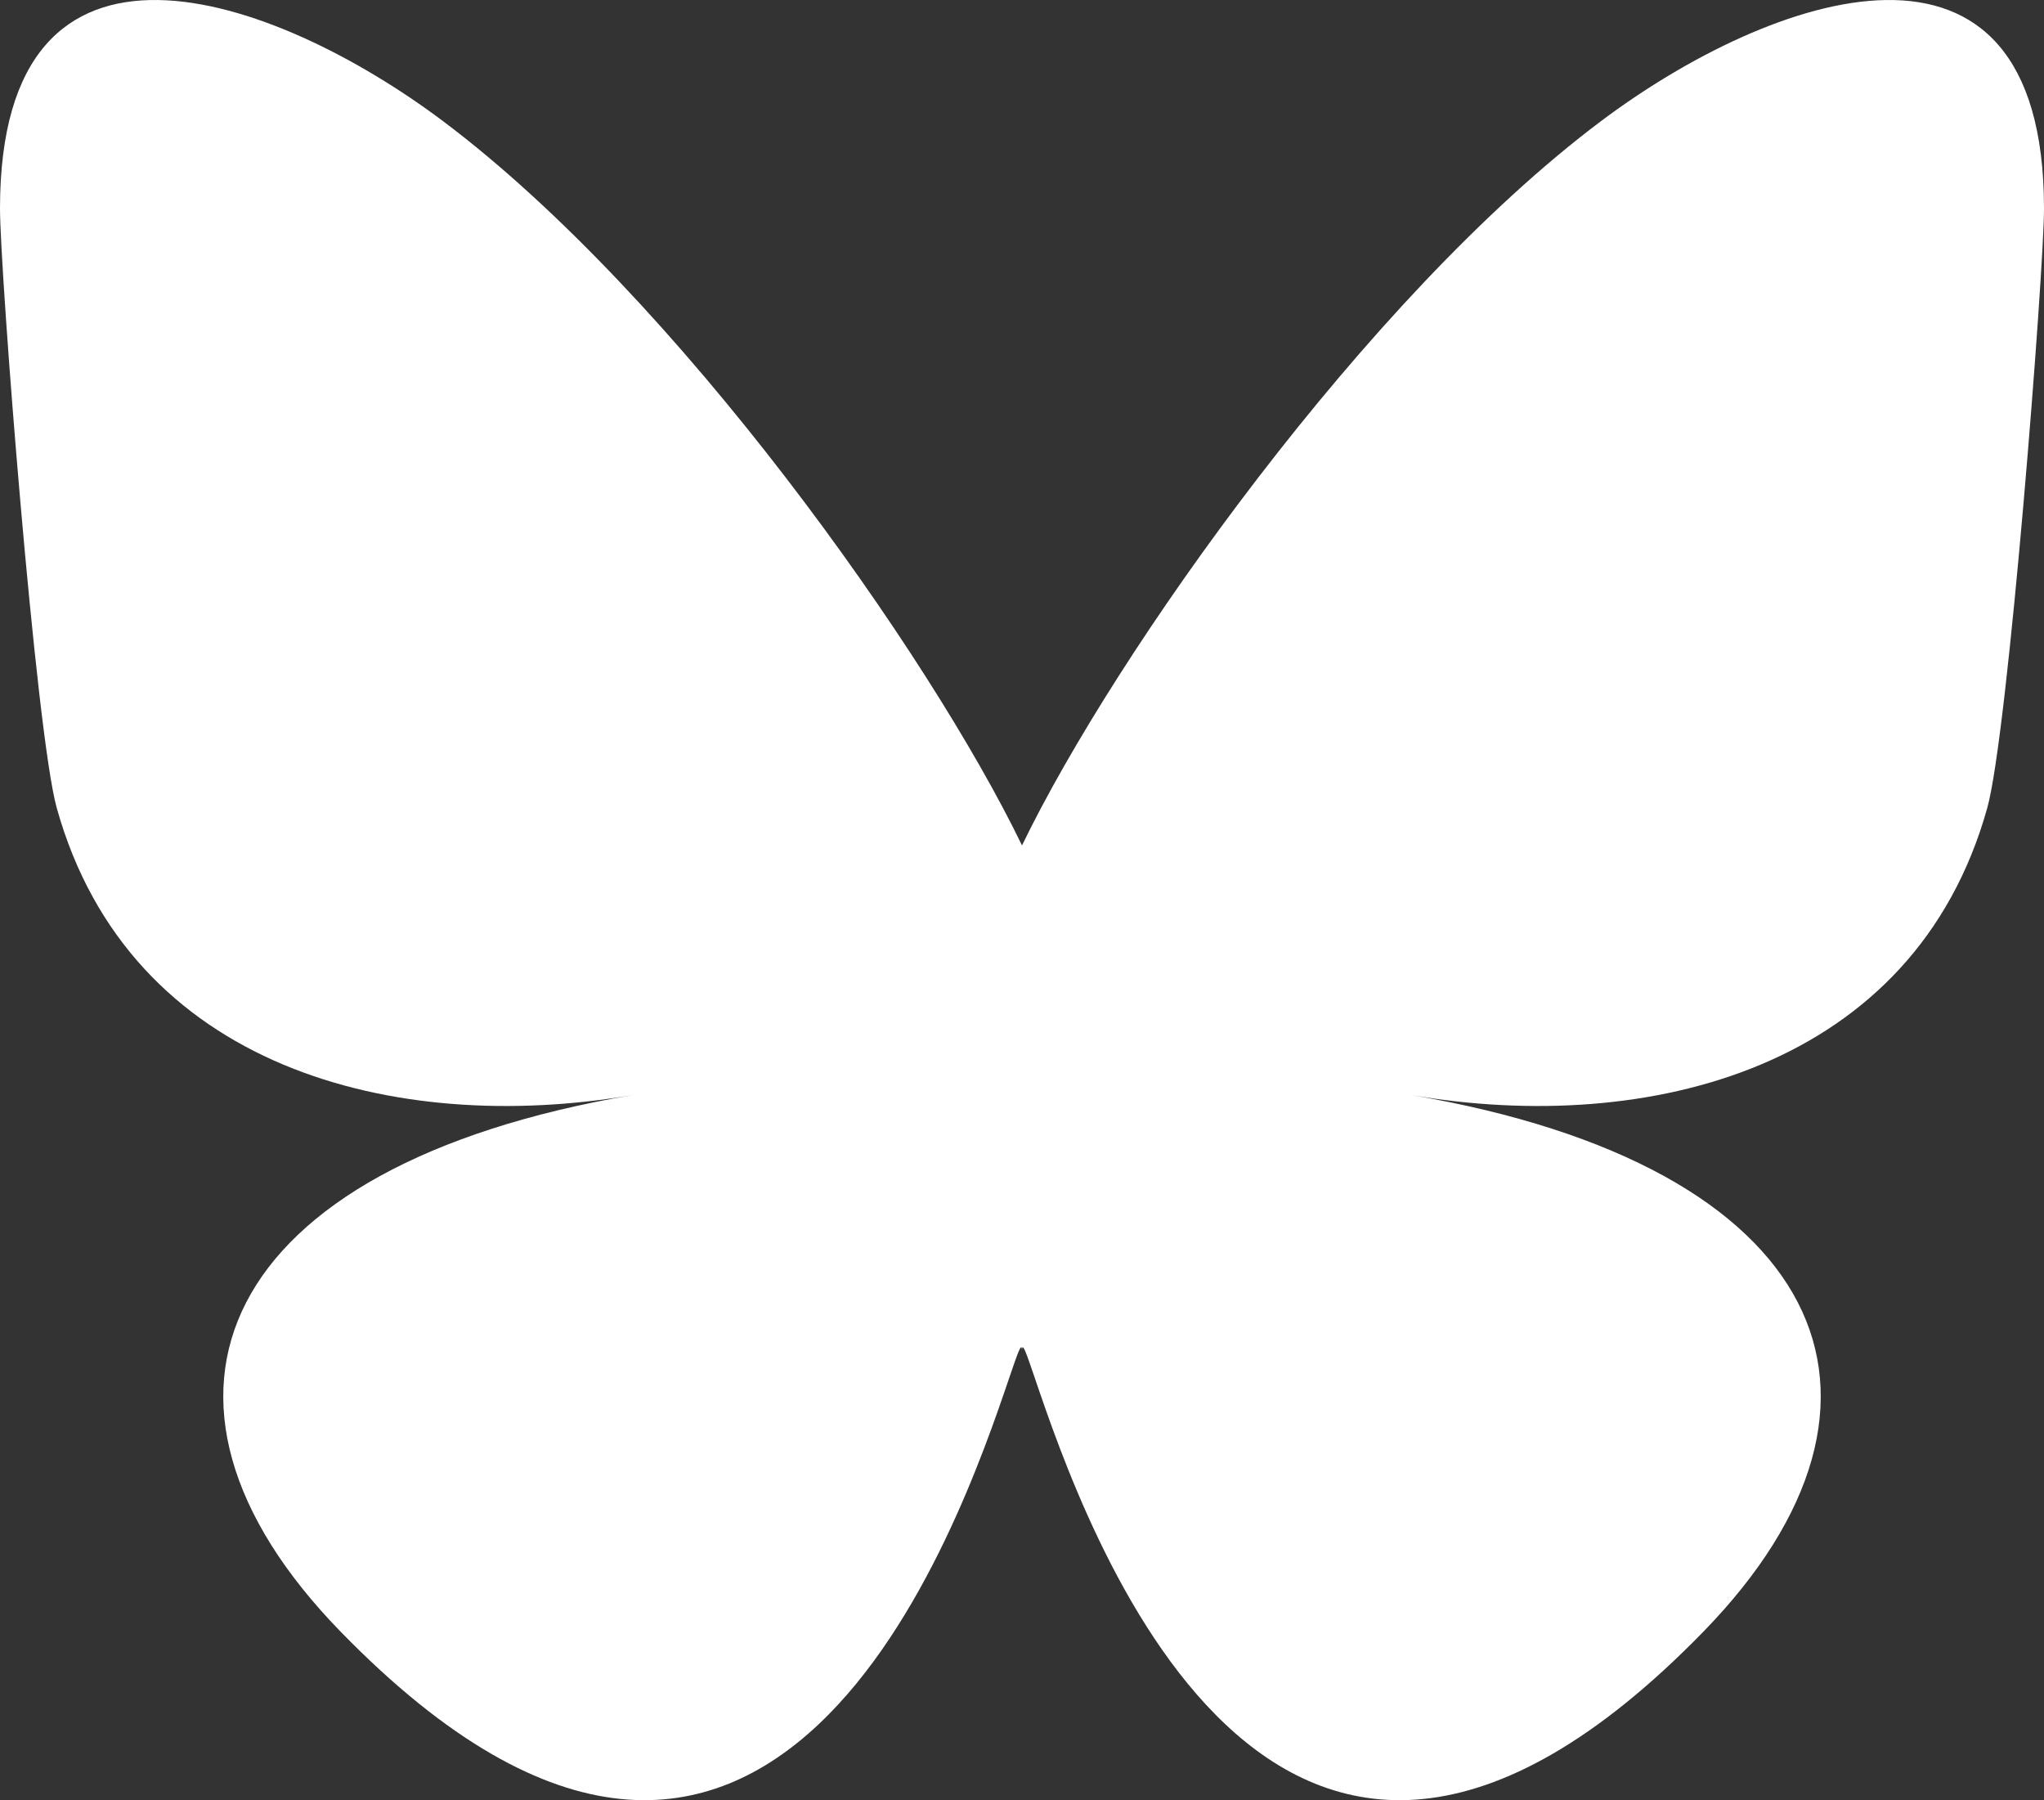
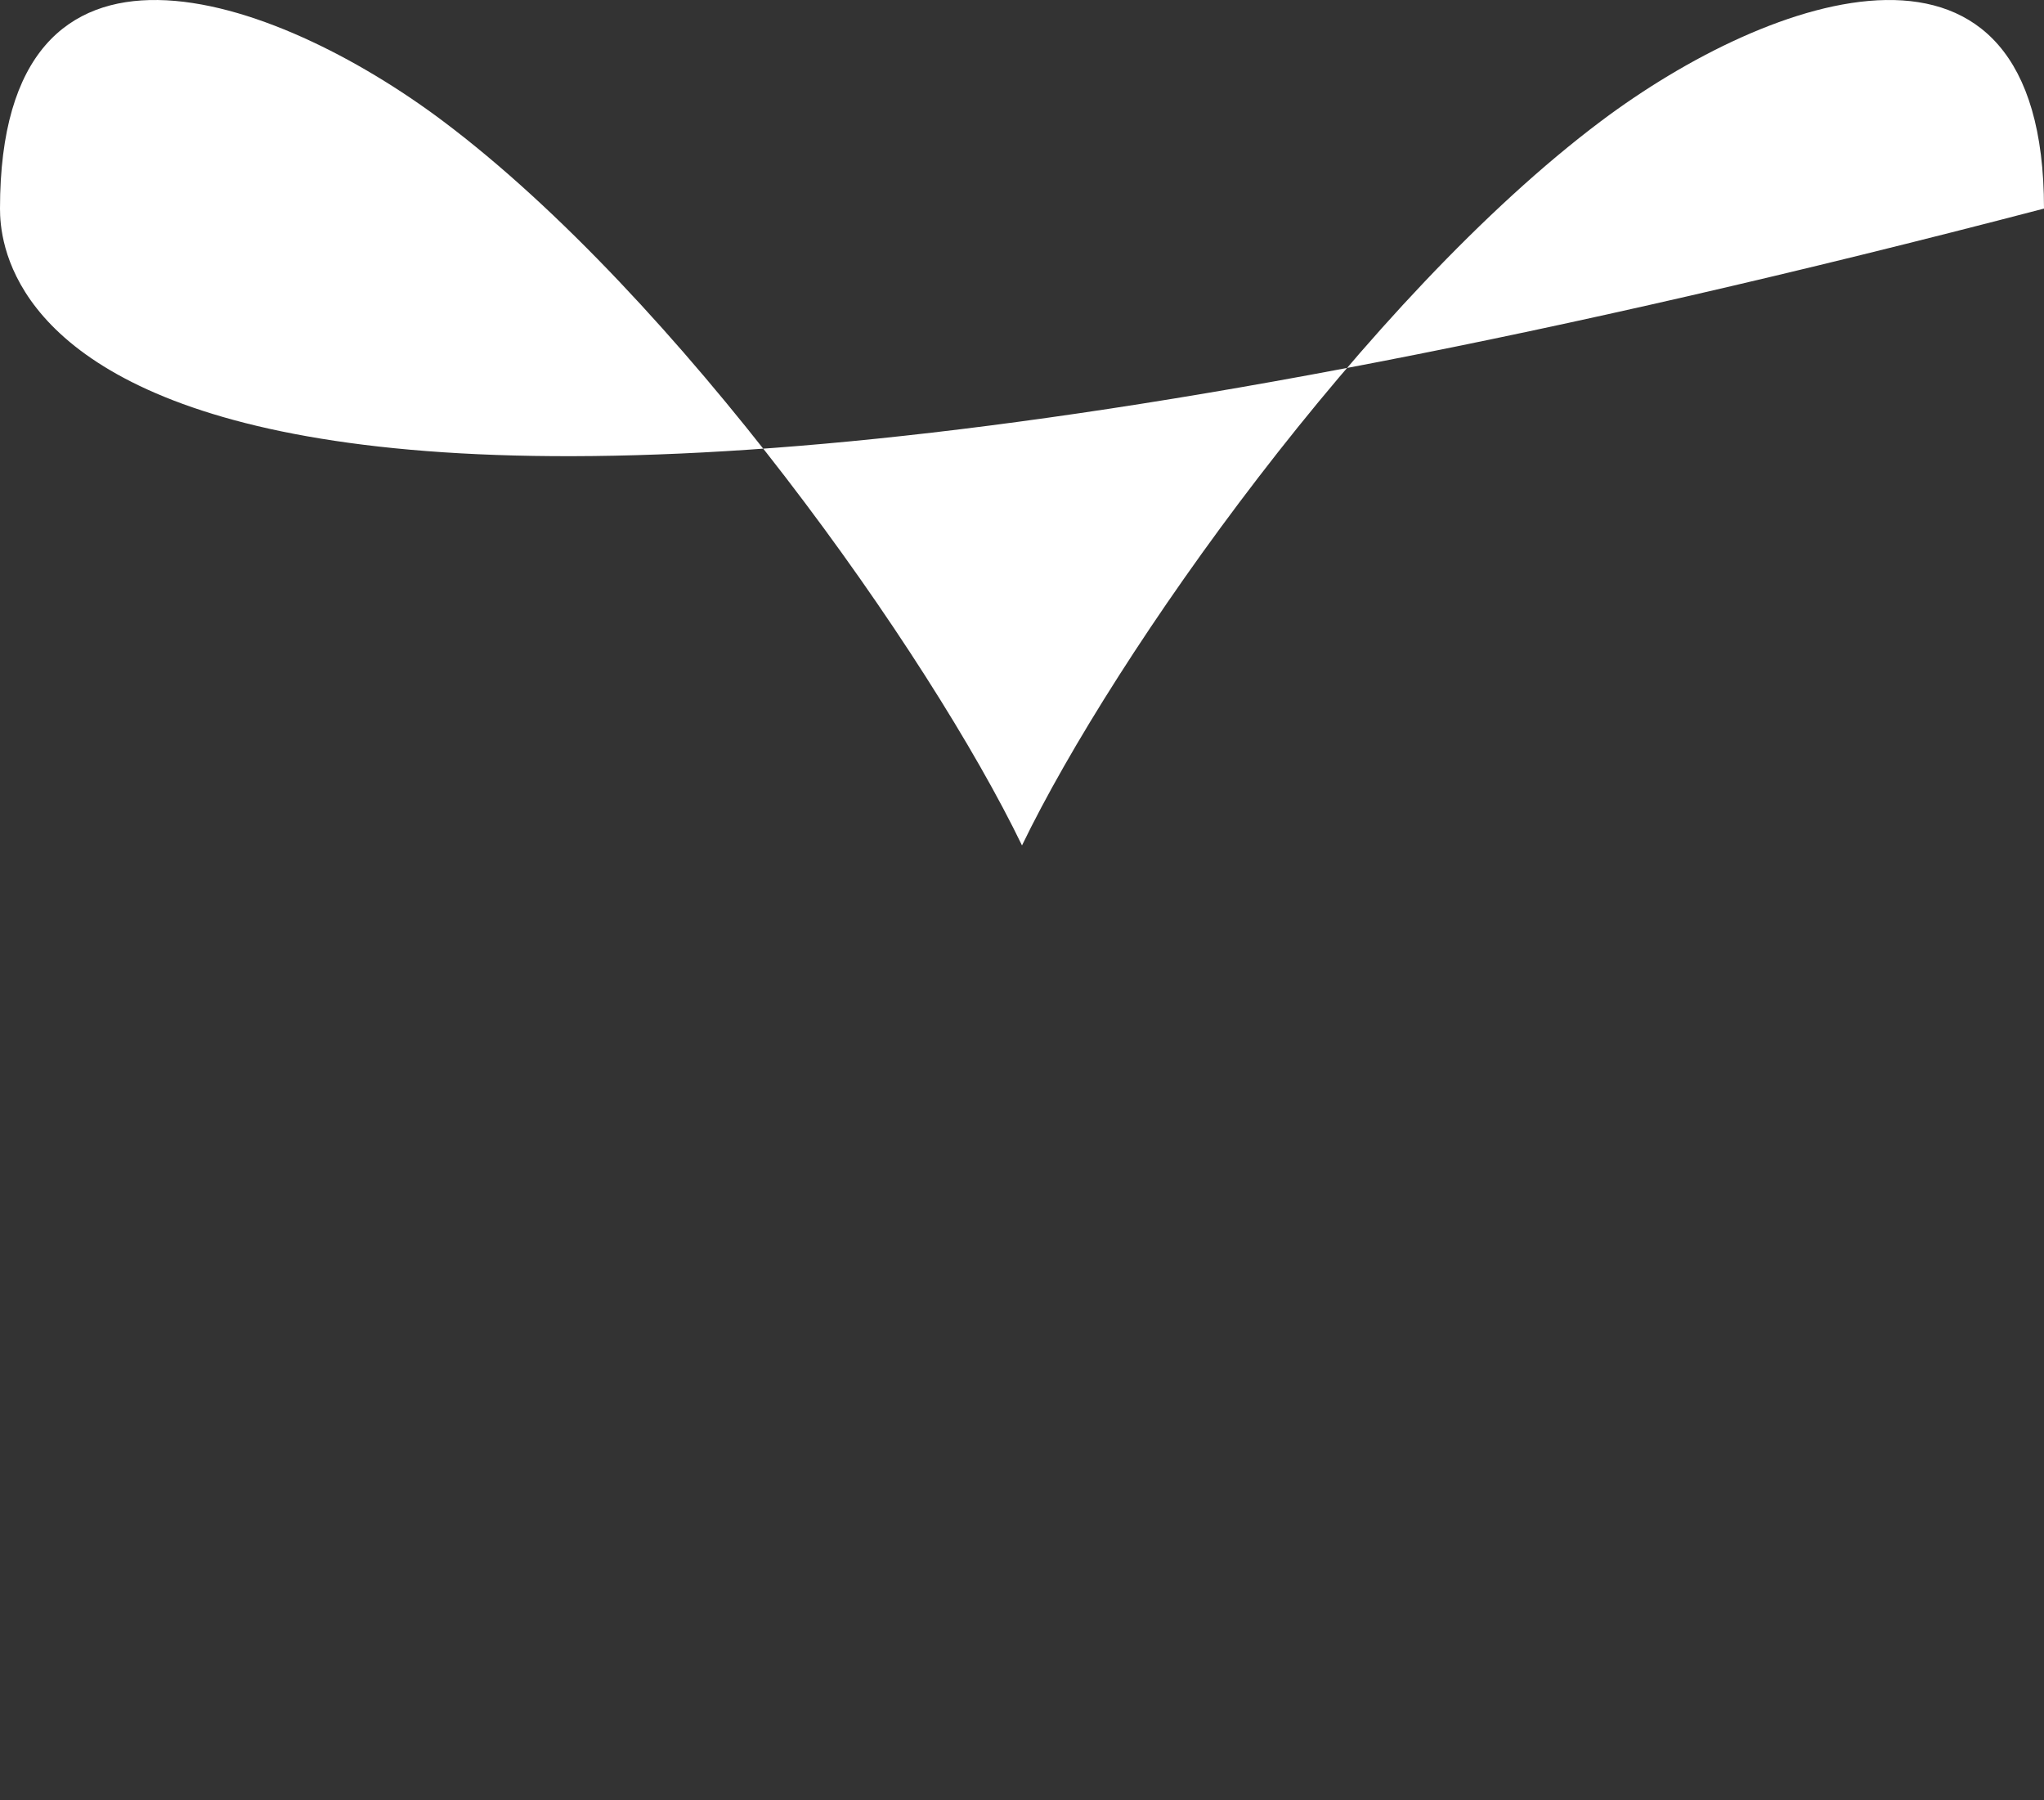
<svg xmlns="http://www.w3.org/2000/svg" width="568" height="500.117" fill="none">
  <rect width="100%" height="100%" fill="#333333" stroke="none" />
-   <path fill="#1185fe" d="M123.121 33.664C188.241 82.552 258.281 181.68 284 234.873c25.719-53.192 95.759-152.321 160.879-201.21C491.866-1.611 568-28.906 568 57.947c0 17.346-9.945 145.713-15.778 166.555-20.275 72.453-94.155 90.933-159.875 79.748 114.875 19.55 144.097 84.31 80.986 149.07-119.86 122.993-172.272-30.858-185.702-70.28-2.462-7.227-3.614-10.608-3.631-7.733-.017-2.875-1.169.506-3.631 7.733-13.43 39.422-65.842 193.273-185.702 70.28-63.111-64.76-33.889-129.52 80.986-149.07-65.72 11.185-139.6-7.295-159.875-79.748C9.945 203.659 0 75.29 0 57.946 0-28.906 76.134-1.612 123.121 33.664" style="fill:#fff;fill-opacity:1" />
+   <path fill="#1185fe" d="M123.121 33.664C188.241 82.552 258.281 181.68 284 234.873c25.719-53.192 95.759-152.321 160.879-201.21C491.866-1.611 568-28.906 568 57.947C9.945 203.659 0 75.29 0 57.946 0-28.906 76.134-1.612 123.121 33.664" style="fill:#fff;fill-opacity:1" />
</svg>